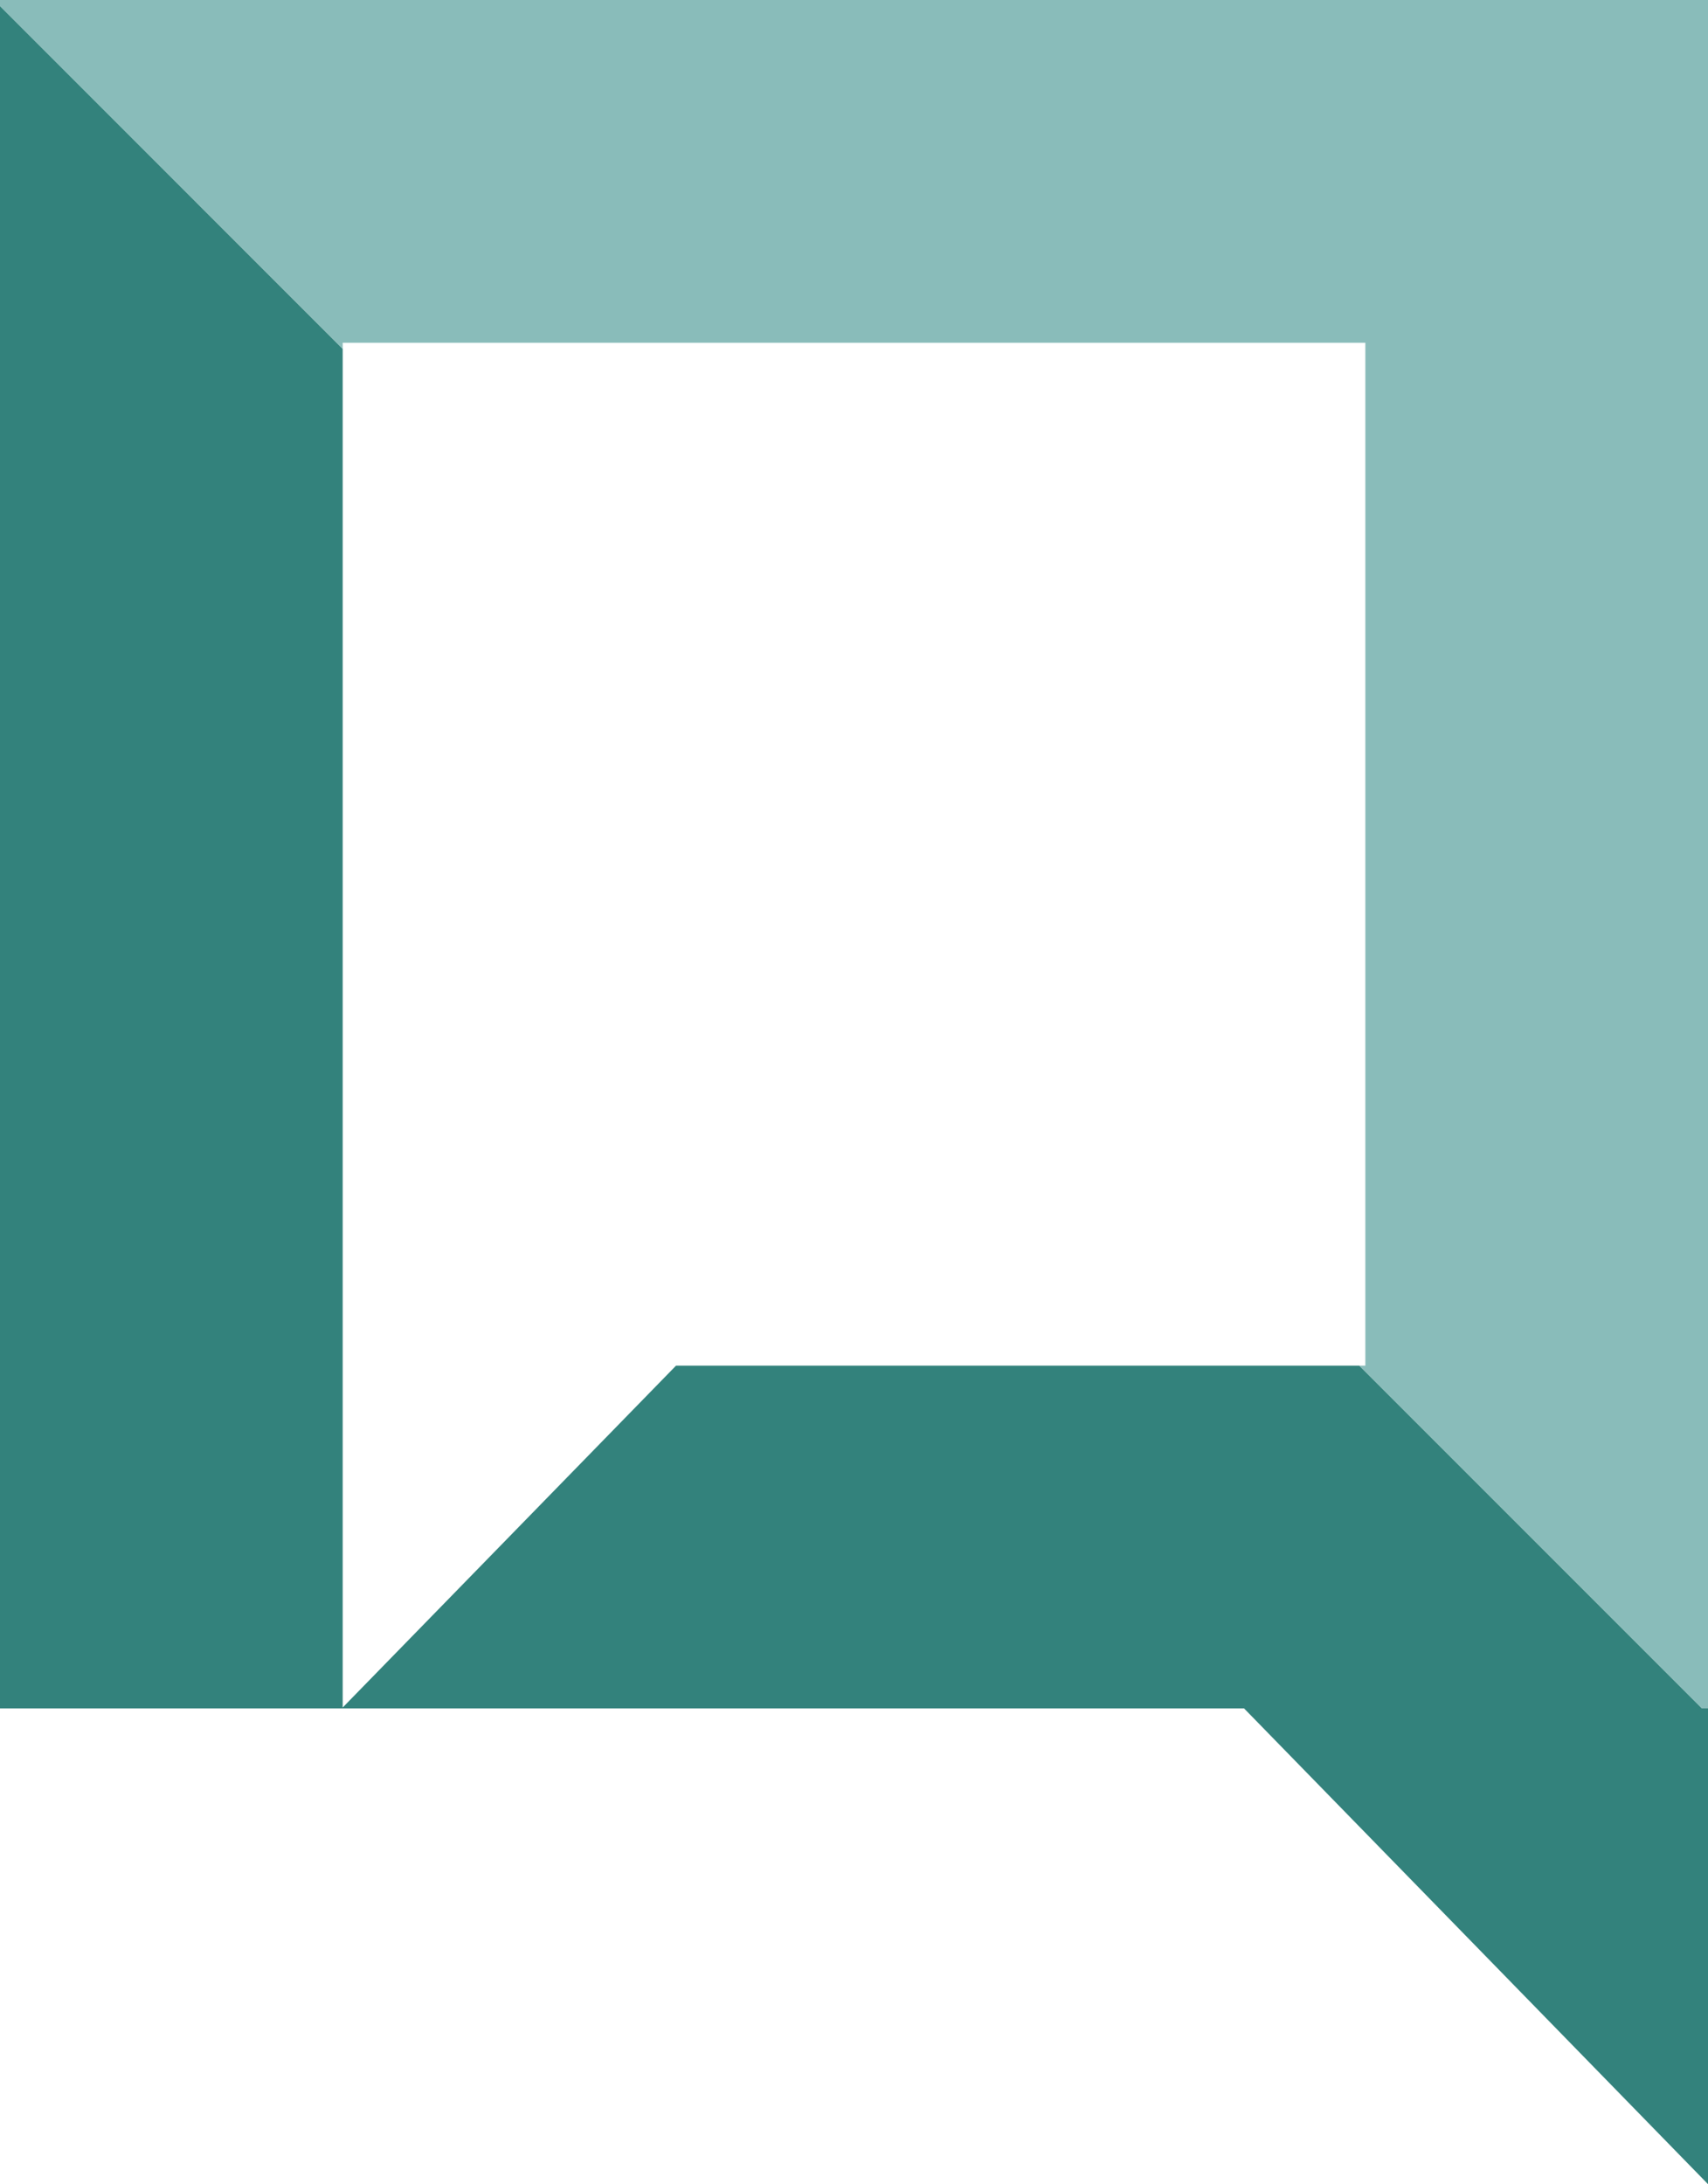
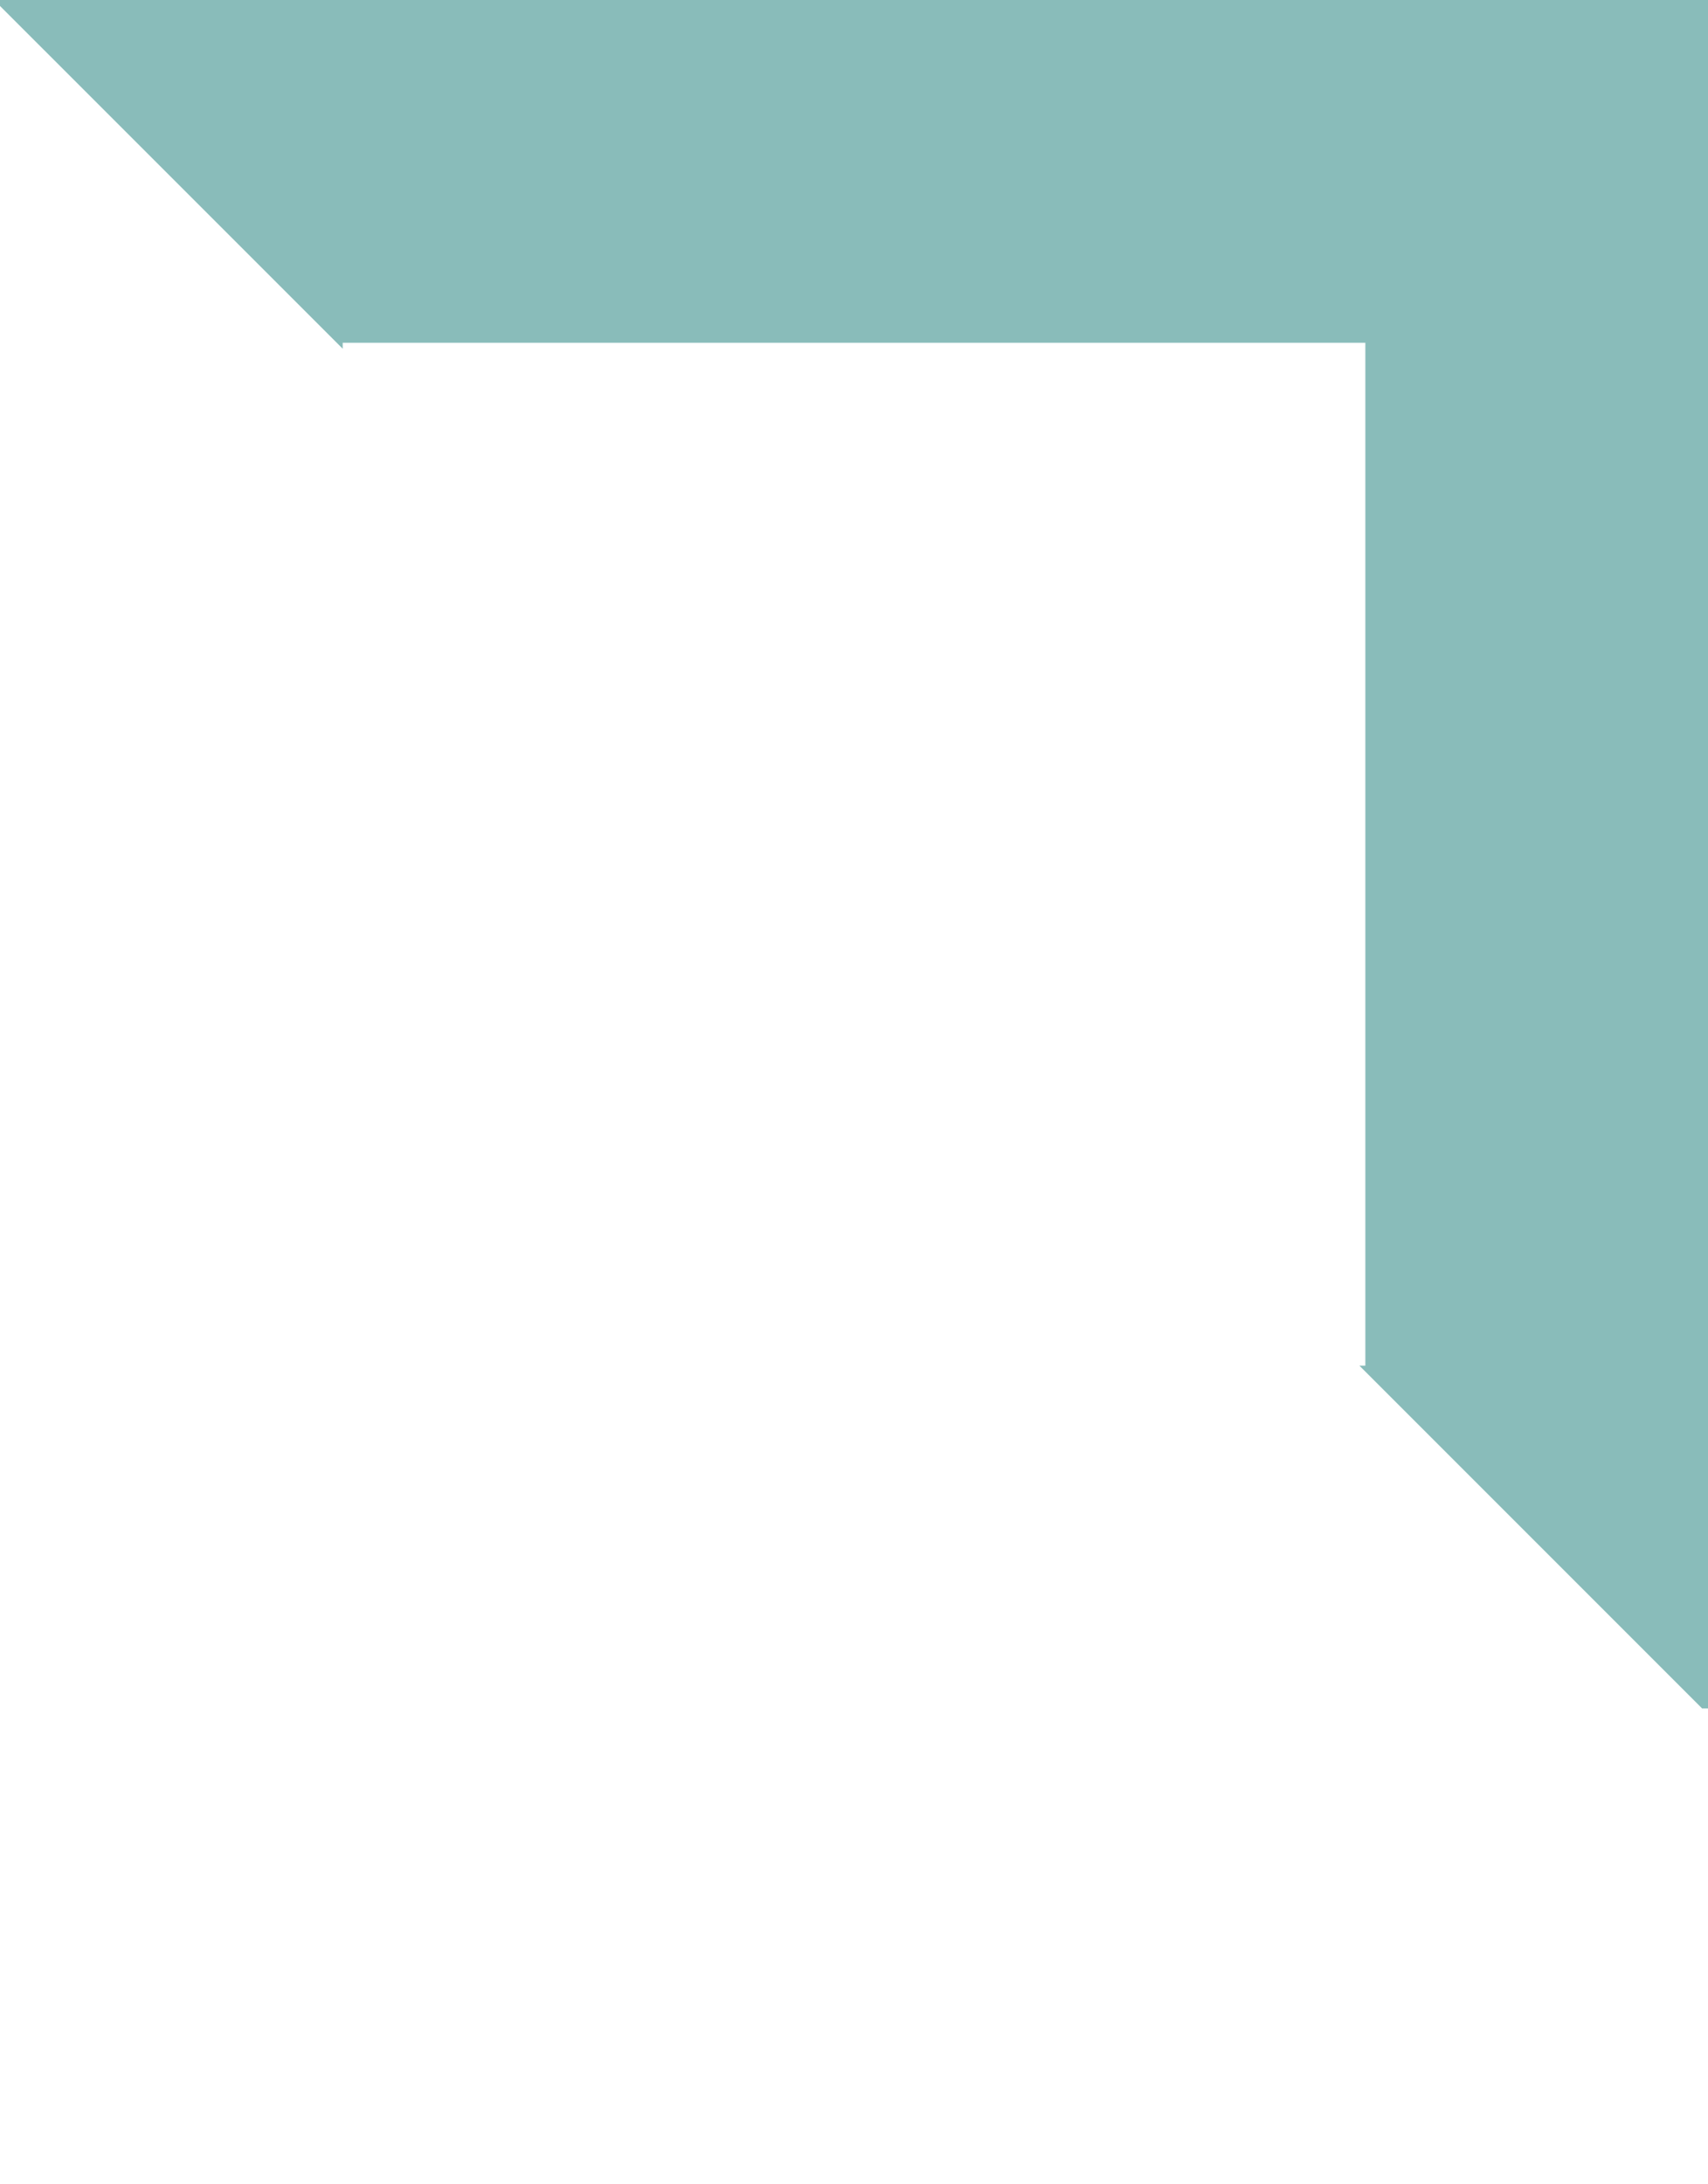
<svg xmlns="http://www.w3.org/2000/svg" width="104.438" height="133.527" viewBox="0 0 104.438 133.527">
  <g transform="translate(-464.745 -56.255)">
-     <path d="M547.864,140.162H506.082l-20.383,20.9V78L464.745,57.043V161.116h76.069L569.183,190.2V161.116h-.365Z" transform="translate(0 -0.422)" fill="#33827c" />
    <path d="M464.745,56.255v.365L485.7,77.574v-.365h62.531V139.74h-.365l20.954,20.954h.365V56.255Z" transform="translate(0 0)" fill="#89bcba" />
  </g>
</svg>